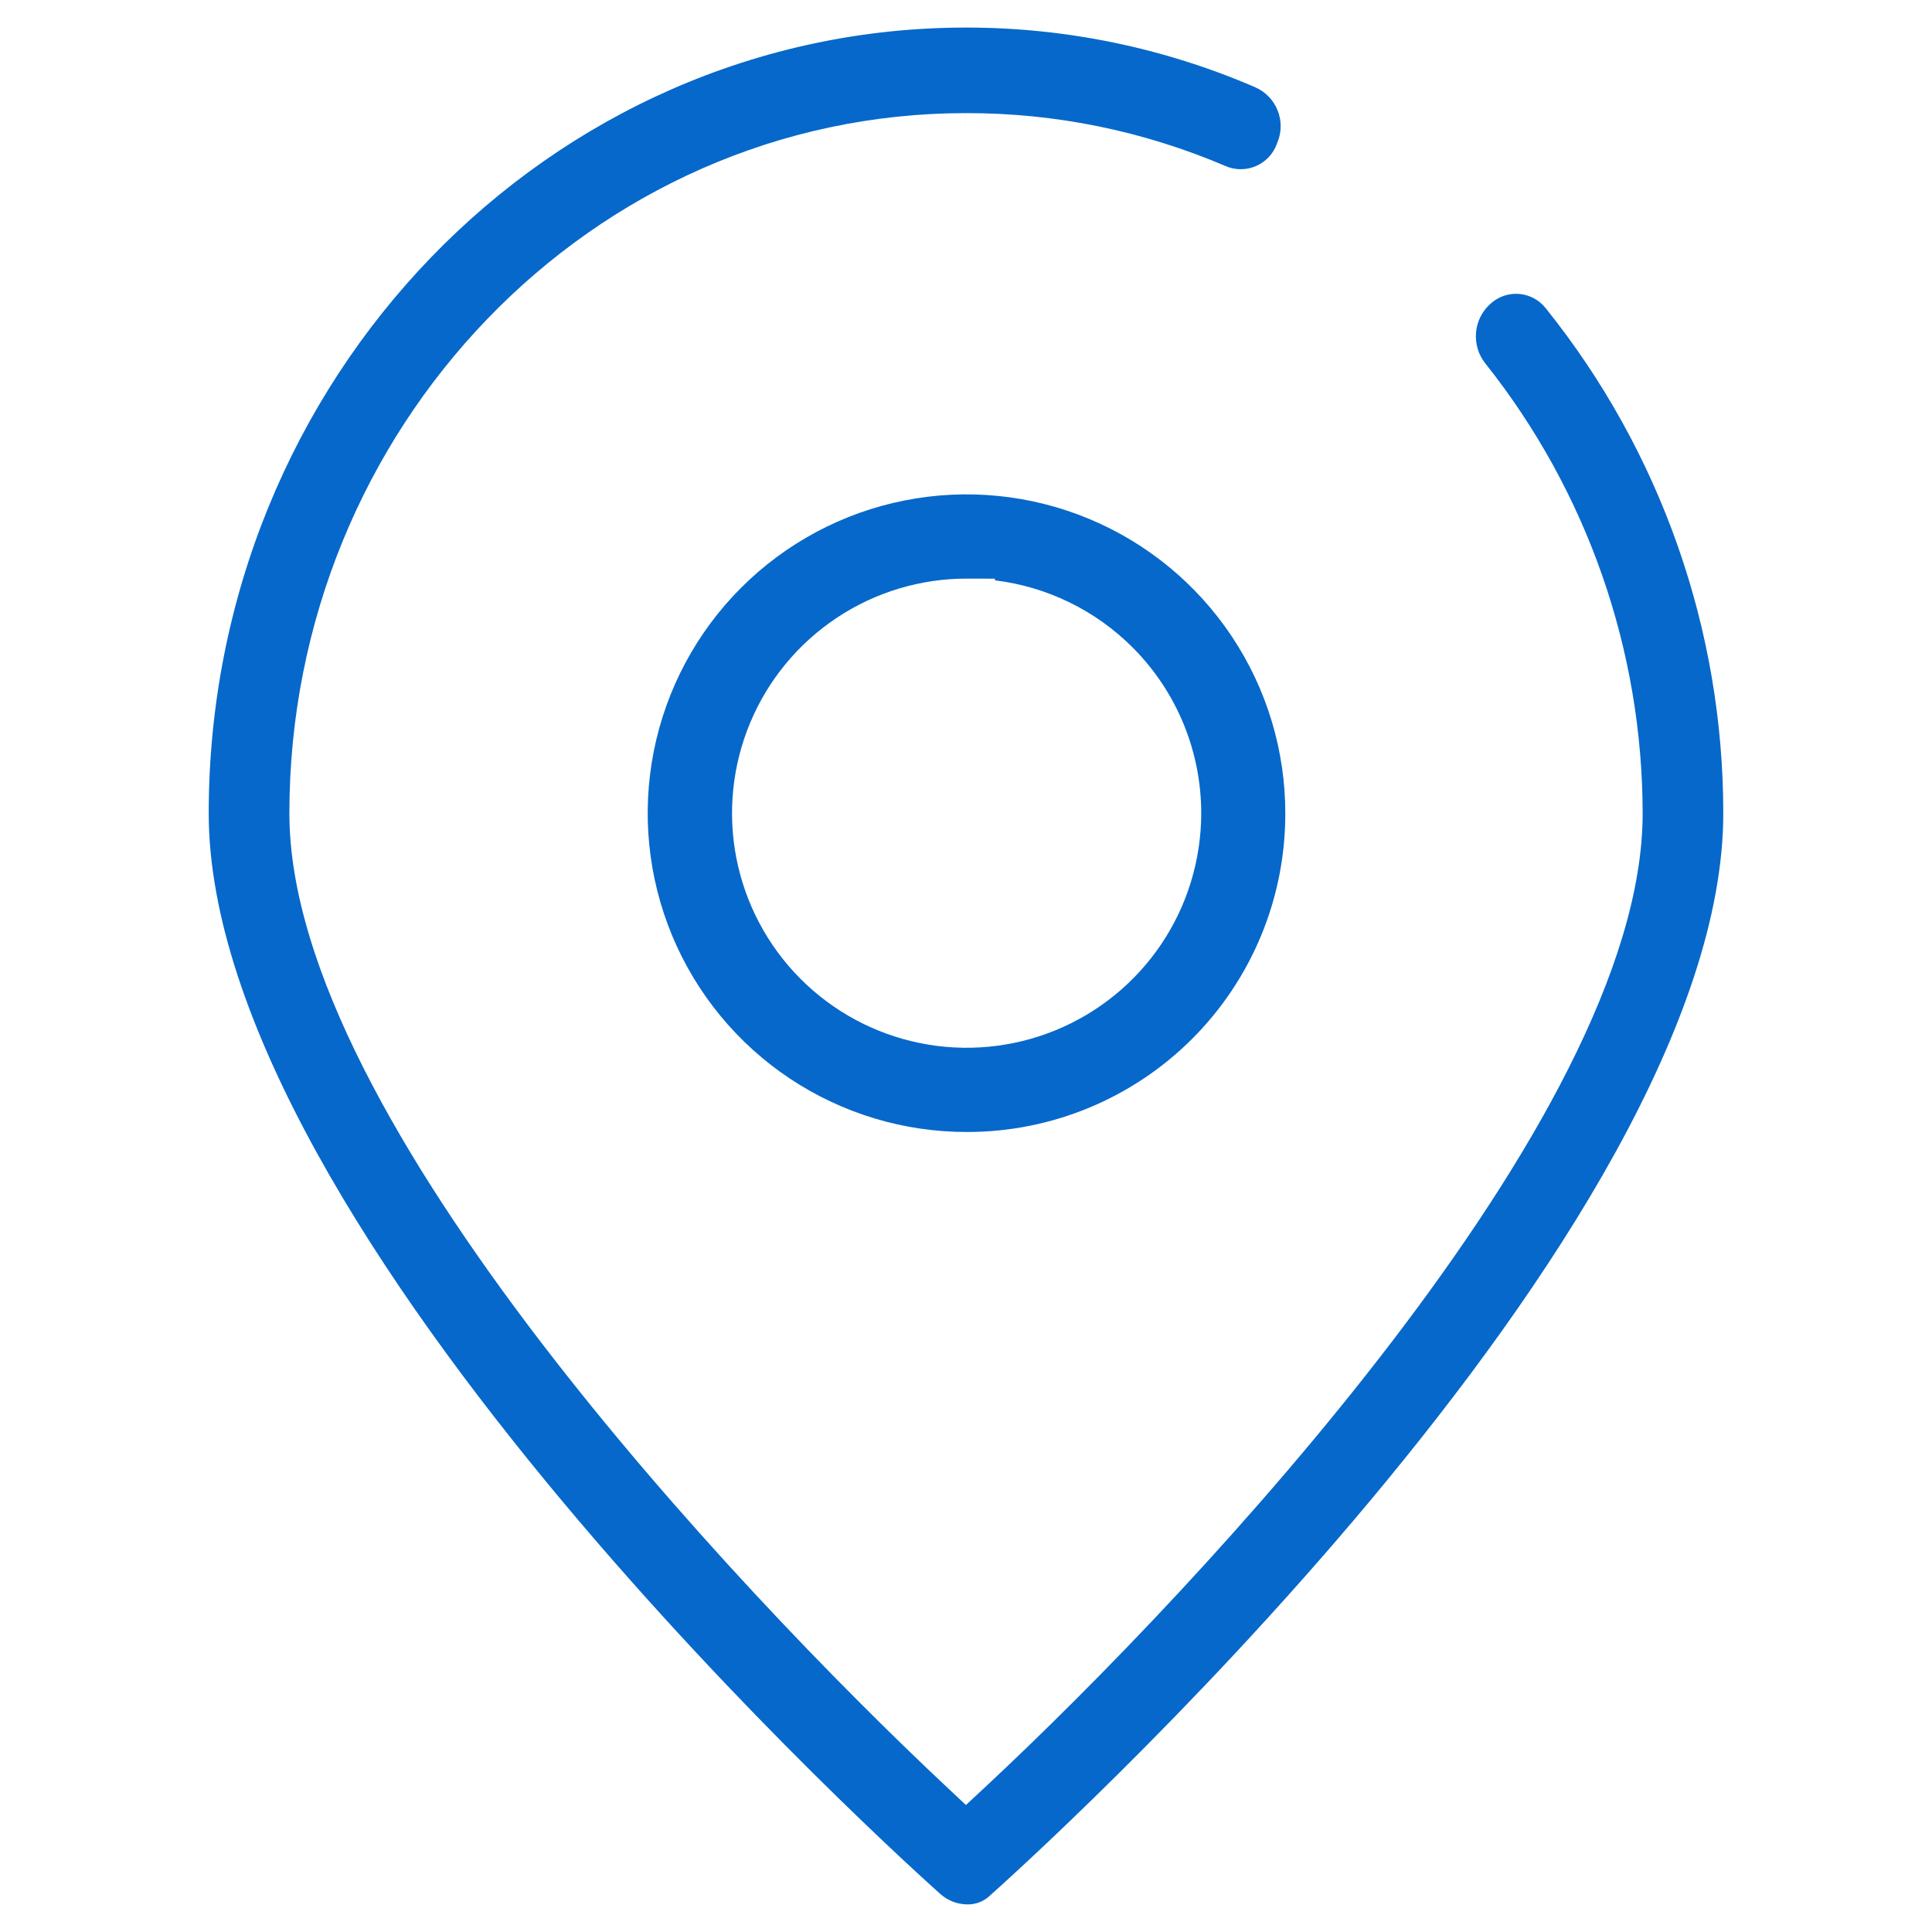
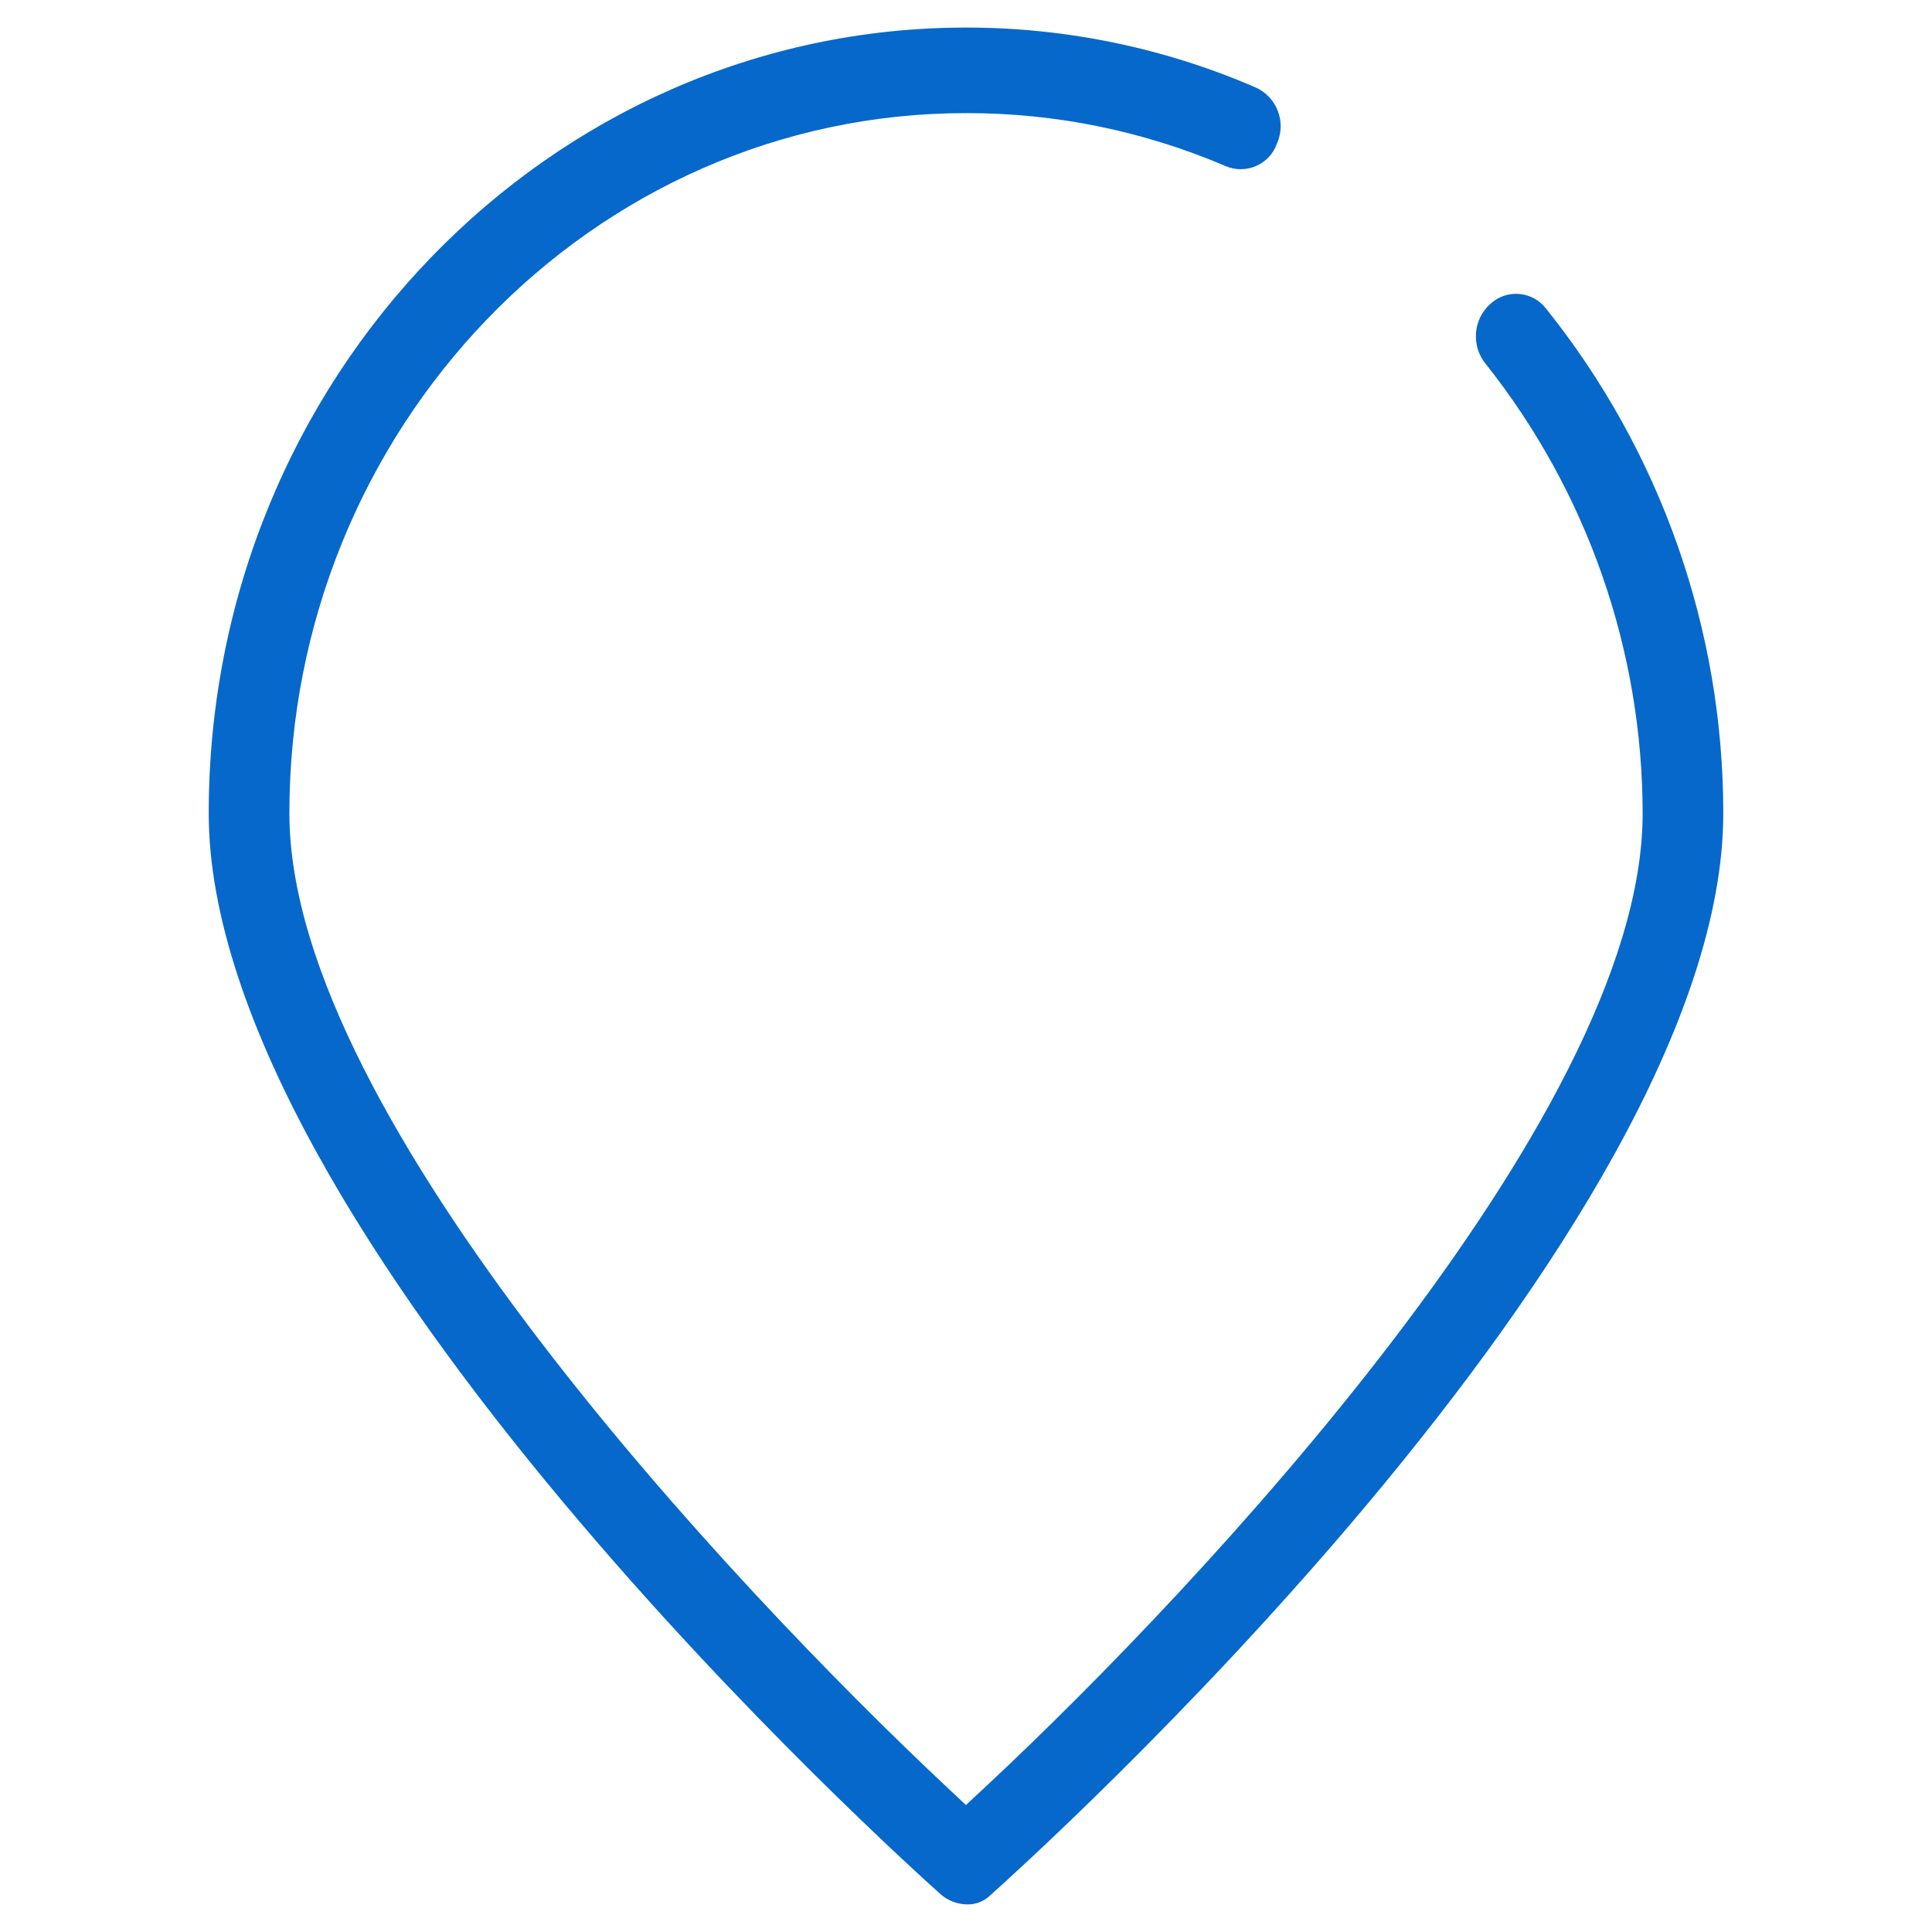
<svg xmlns="http://www.w3.org/2000/svg" width="60" height="60" viewBox="0 0 60 60" fill="none">
  <g id="Component 148">
-     <path id="Subtract" fill-rule="evenodd" clip-rule="evenodd" d="M39.916 25.277V25.279C39.916 27.898 38.876 30.409 37.024 32.261C35.172 34.114 32.66 35.154 30.041 35.155L30.039 35.155C28.079 35.159 26.162 34.582 24.53 33.496C22.898 32.41 21.626 30.864 20.873 29.054C20.121 27.244 19.923 25.251 20.304 23.329C20.686 21.406 21.629 19.64 23.015 18.254C24.401 16.868 26.167 15.924 28.09 15.543C30.012 15.161 32.005 15.359 33.815 16.111C35.625 16.863 37.171 18.136 38.257 19.768C39.343 21.399 39.921 23.317 39.916 25.277ZM30.898 18.023V17.971L30.044 17.969C28.603 17.964 27.193 18.386 25.992 19.183C24.792 19.979 23.854 21.114 23.298 22.444C22.742 23.773 22.593 25.237 22.869 26.651C23.146 28.066 23.835 29.366 24.851 30.389C25.866 31.411 27.162 32.109 28.574 32.395C29.987 32.681 31.452 32.541 32.785 31.994C34.118 31.448 35.259 30.517 36.064 29.322C36.868 28.127 37.3 26.72 37.305 25.279V25.278C37.311 23.346 36.55 21.491 35.188 20.121C34.029 18.954 32.515 18.219 30.898 18.023Z" fill="#0668CA" />
    <path id="Subtract_2" fill-rule="evenodd" clip-rule="evenodd" d="M30.051 59.143L30.046 59.143C29.742 59.142 29.448 59.032 29.218 58.833C28.73 58.397 23.03 53.285 17.448 46.603C14.647 43.251 11.893 39.523 9.843 35.808C7.785 32.078 6.482 28.444 6.482 25.257C6.482 11.761 17.05 0.856 30 0.856L30.001 0.856C33.089 0.854 36.145 1.484 38.979 2.709C39.297 2.847 39.548 3.105 39.677 3.427C39.807 3.75 39.804 4.11 39.669 4.43L39.661 4.45L39.653 4.47C39.598 4.623 39.512 4.763 39.4 4.881C39.288 4.999 39.154 5.093 39.004 5.158C38.855 5.222 38.694 5.255 38.531 5.255C38.369 5.255 38.208 5.221 38.059 5.157L38.055 5.155C35.509 4.066 32.768 3.507 29.999 3.513C18.364 3.513 8.987 13.323 8.987 25.258C8.987 27.694 9.897 30.416 11.292 33.175C12.693 35.948 14.621 38.831 16.743 41.609C20.987 47.163 26.061 52.365 29.414 55.509L29.998 56.057L30.585 55.51C33.961 52.364 39.036 47.16 43.274 41.605C45.393 38.828 47.318 35.945 48.715 33.172C50.106 30.414 51.014 27.692 51.014 25.258V25.258C51.009 20.193 49.294 15.278 46.147 11.31L46.143 11.305L46.139 11.3C45.917 11.029 45.81 10.682 45.839 10.333C45.867 9.983 46.031 9.659 46.294 9.428L46.294 9.428L46.3 9.423C46.42 9.316 46.56 9.235 46.712 9.184C46.865 9.133 47.026 9.115 47.186 9.129C47.346 9.143 47.501 9.19 47.642 9.267C47.783 9.343 47.907 9.448 48.006 9.574L48.006 9.575L48.012 9.582C51.578 14.029 53.52 19.559 53.518 25.258V25.258C53.518 28.445 52.216 32.079 50.157 35.809C48.108 39.523 45.353 43.251 42.553 46.604C36.956 53.303 31.24 58.424 30.778 58.838L30.777 58.839L30.764 58.85L30.752 58.862C30.564 59.045 30.312 59.146 30.051 59.143ZM29.999 3.513L29.999 3.513L30 4.37V3.513H29.999Z" fill="#0668CA" />
  </g>
</svg>